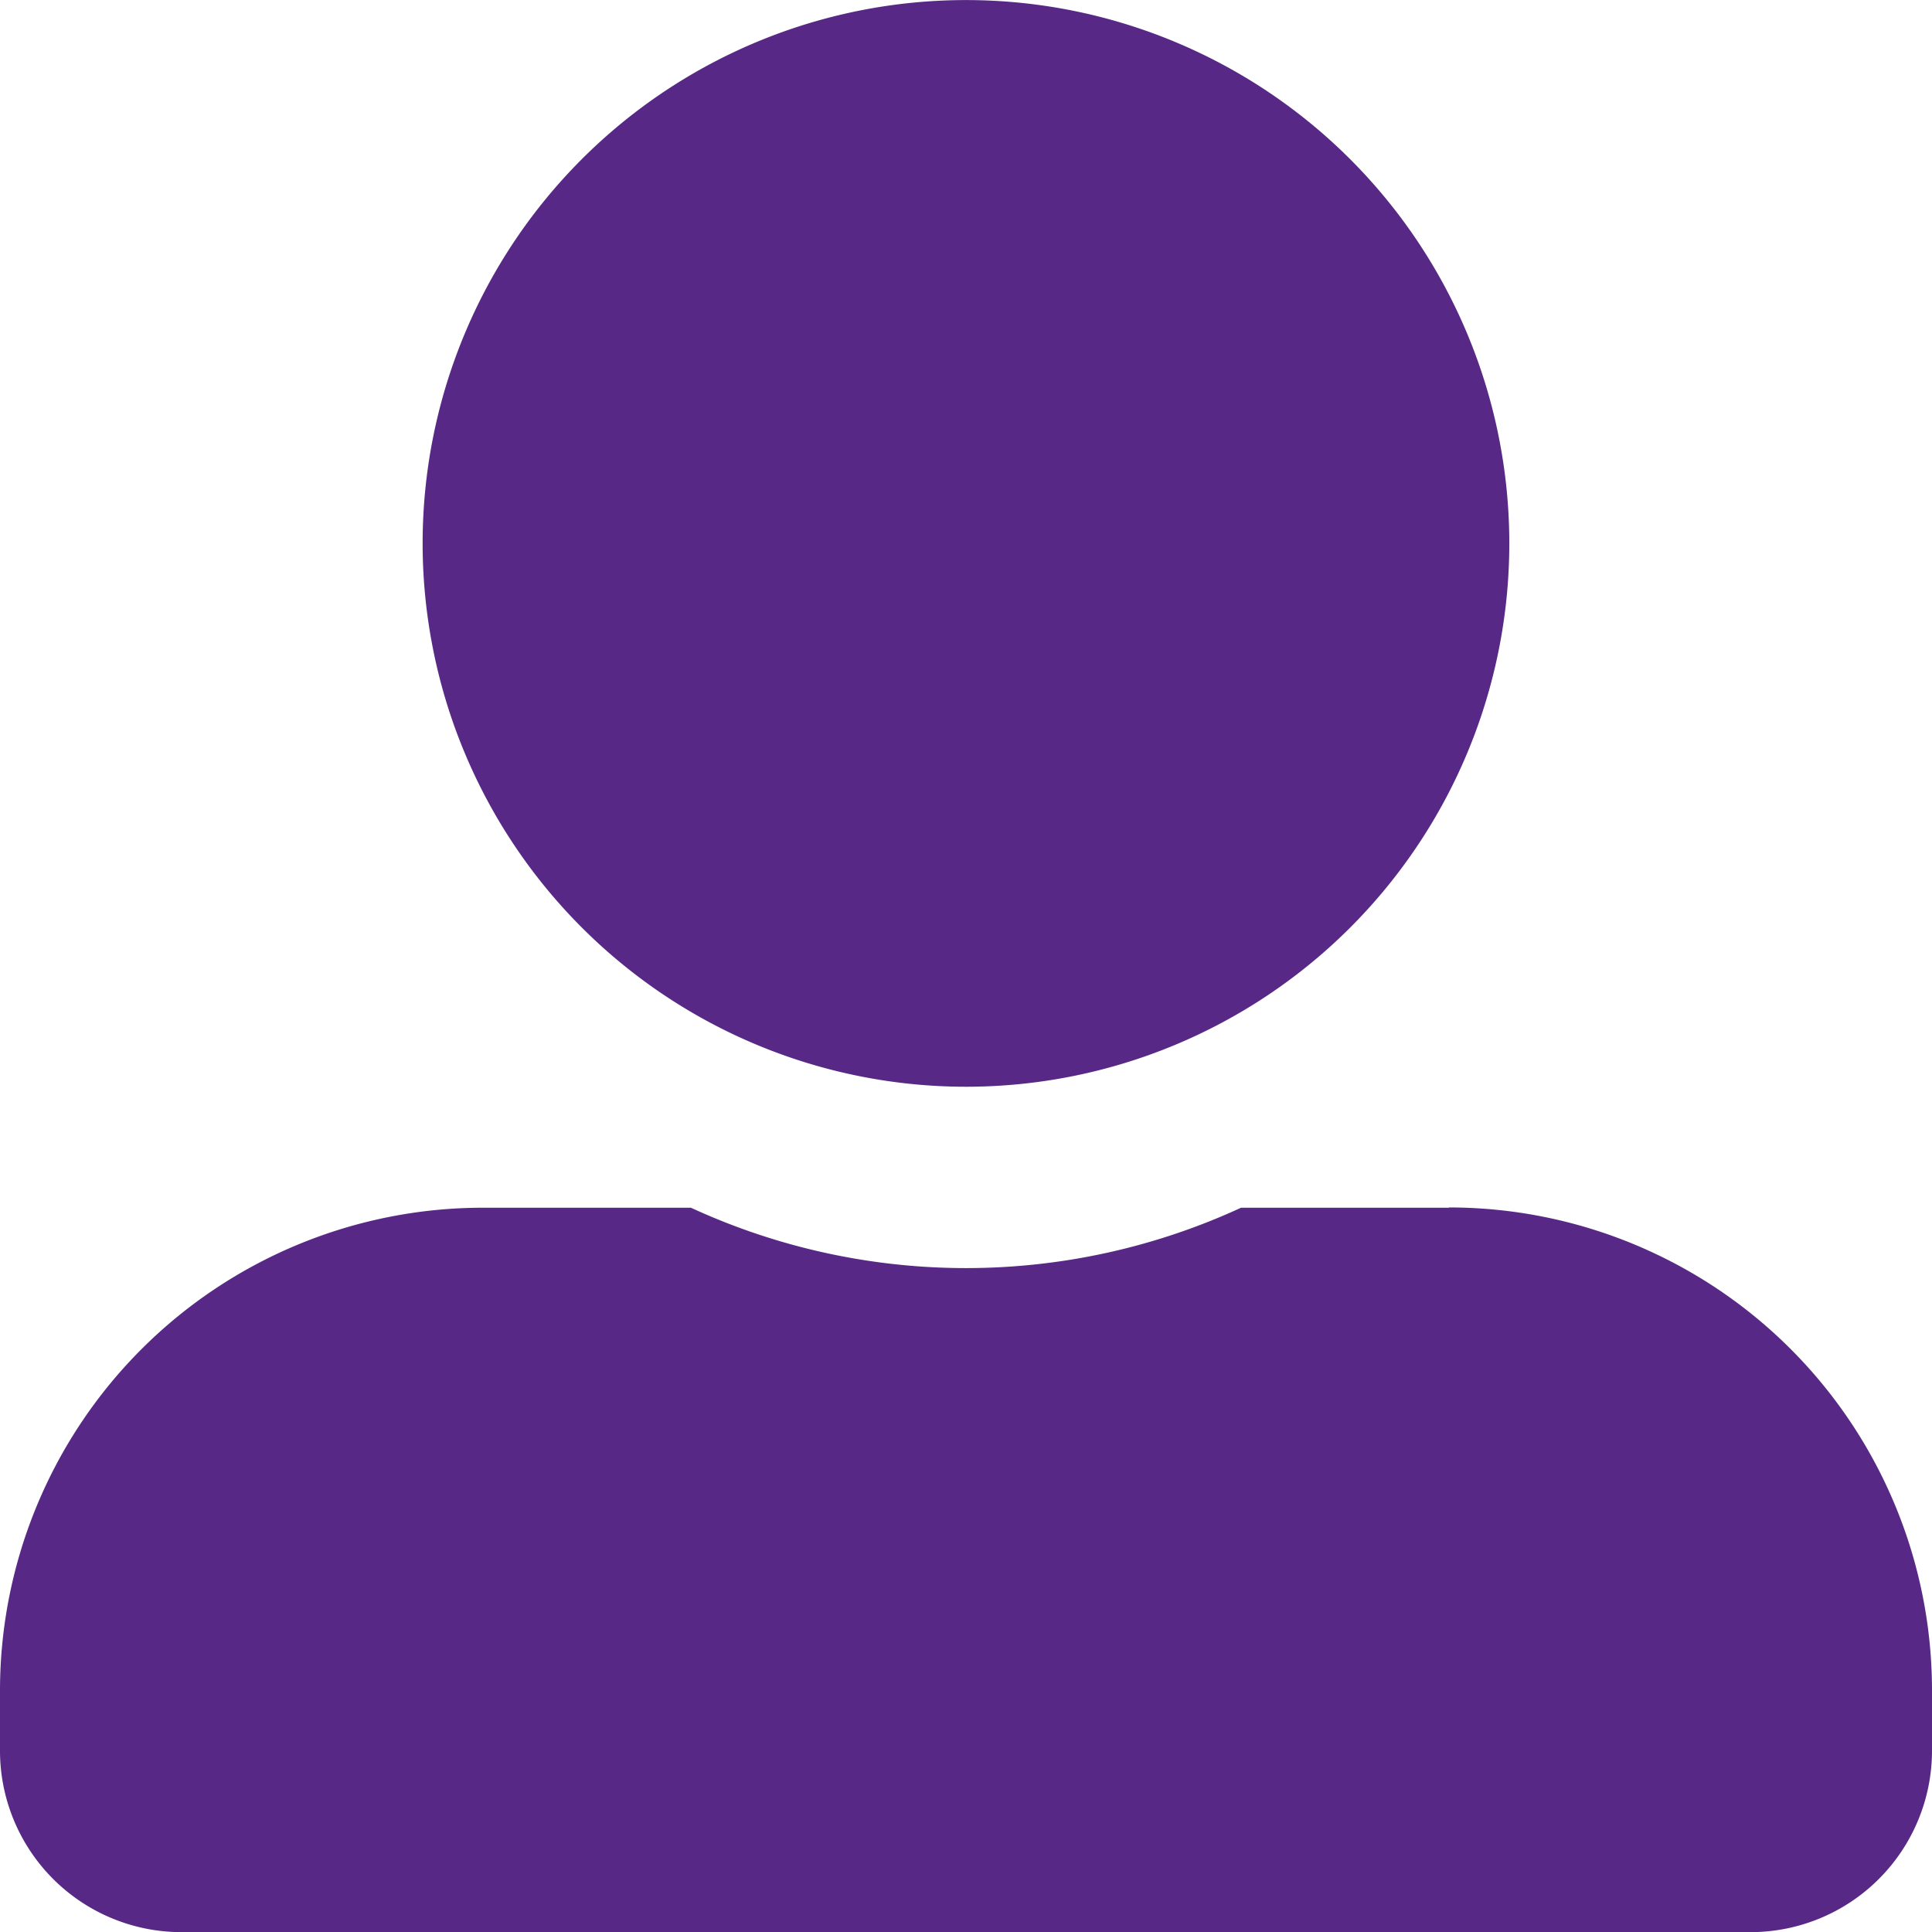
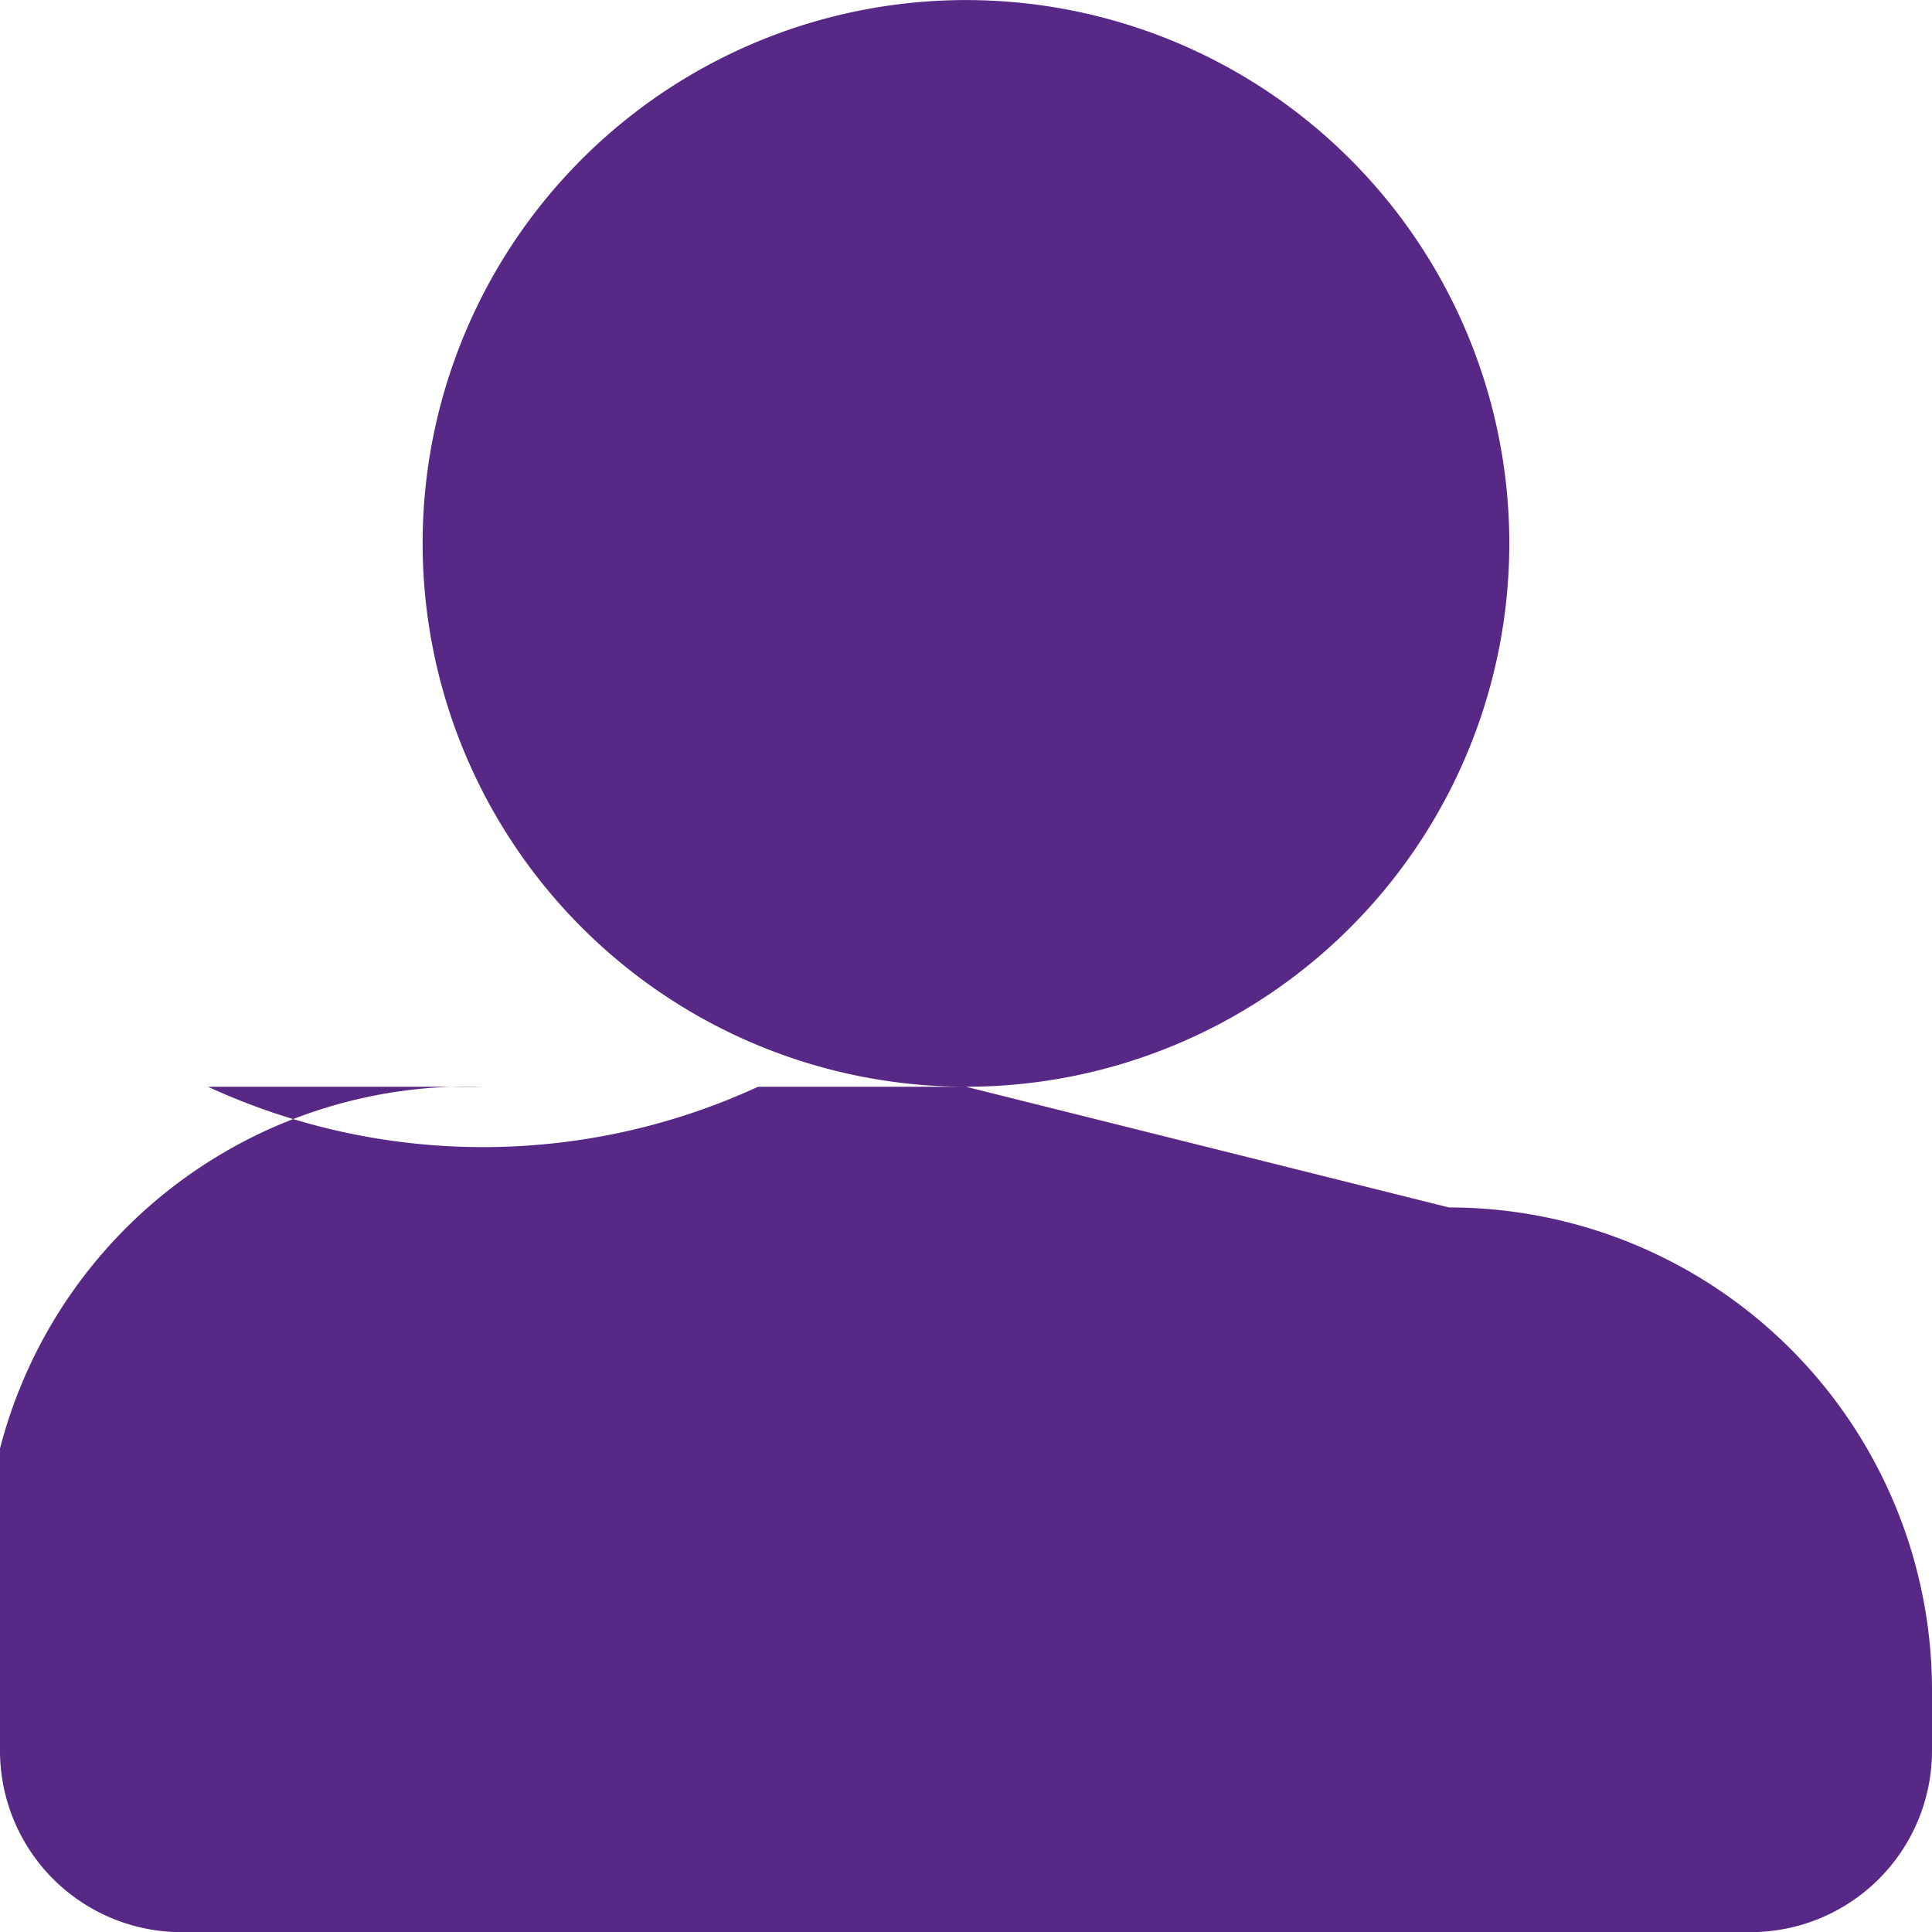
<svg xmlns="http://www.w3.org/2000/svg" width="28.745" height="28.745">
-   <path d="M14.372 16.169a8.084 8.084 0 1 0-8.084-8.085 8.087 8.087 0 0 0 8.084 8.085zm7.186 1.8h-3.093a9.773 9.773 0 0 1-8.185 0H7.186A7.186 7.186 0 0 0 0 25.152v.9a2.7 2.7 0 0 0 2.695 2.695H26.05a2.7 2.7 0 0 0 2.695-2.695v-.9a7.186 7.186 0 0 0-7.187-7.187z" fill="#572886" />
+   <path d="M14.372 16.169a8.084 8.084 0 1 0-8.084-8.085 8.087 8.087 0 0 0 8.084 8.085zh-3.093a9.773 9.773 0 0 1-8.185 0H7.186A7.186 7.186 0 0 0 0 25.152v.9a2.7 2.7 0 0 0 2.695 2.695H26.05a2.7 2.7 0 0 0 2.695-2.695v-.9a7.186 7.186 0 0 0-7.187-7.187z" fill="#572886" />
</svg>